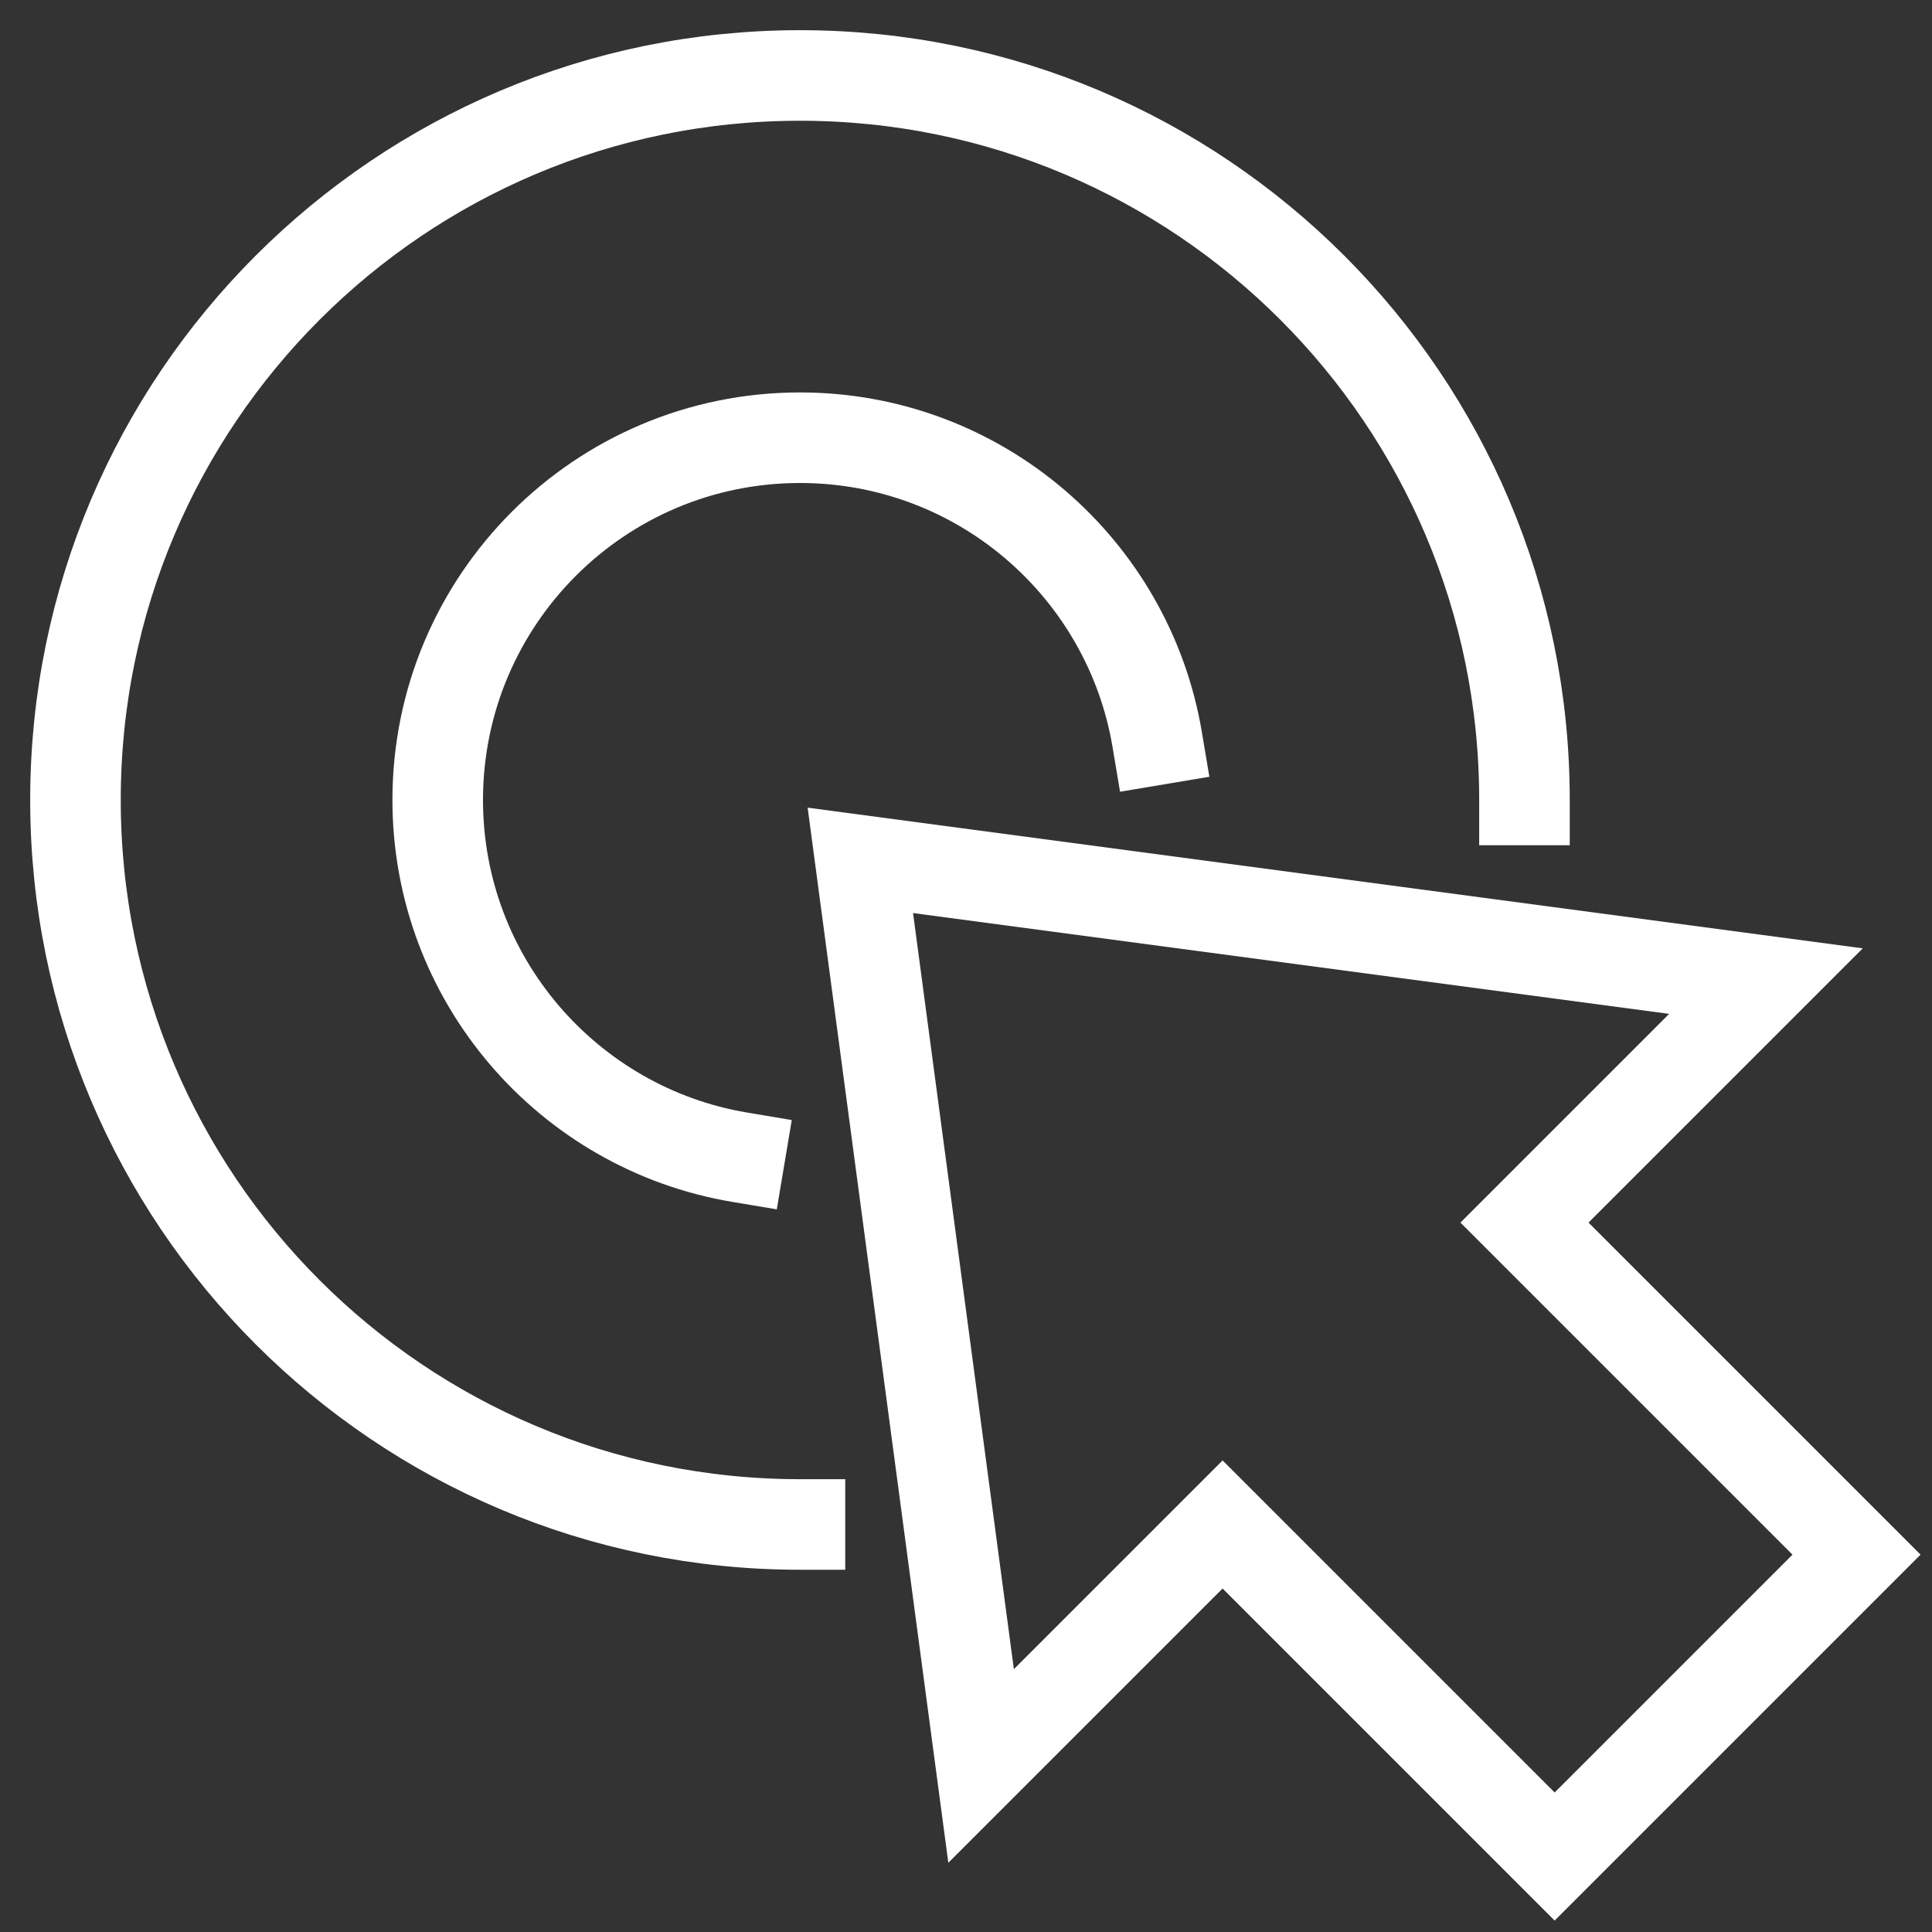
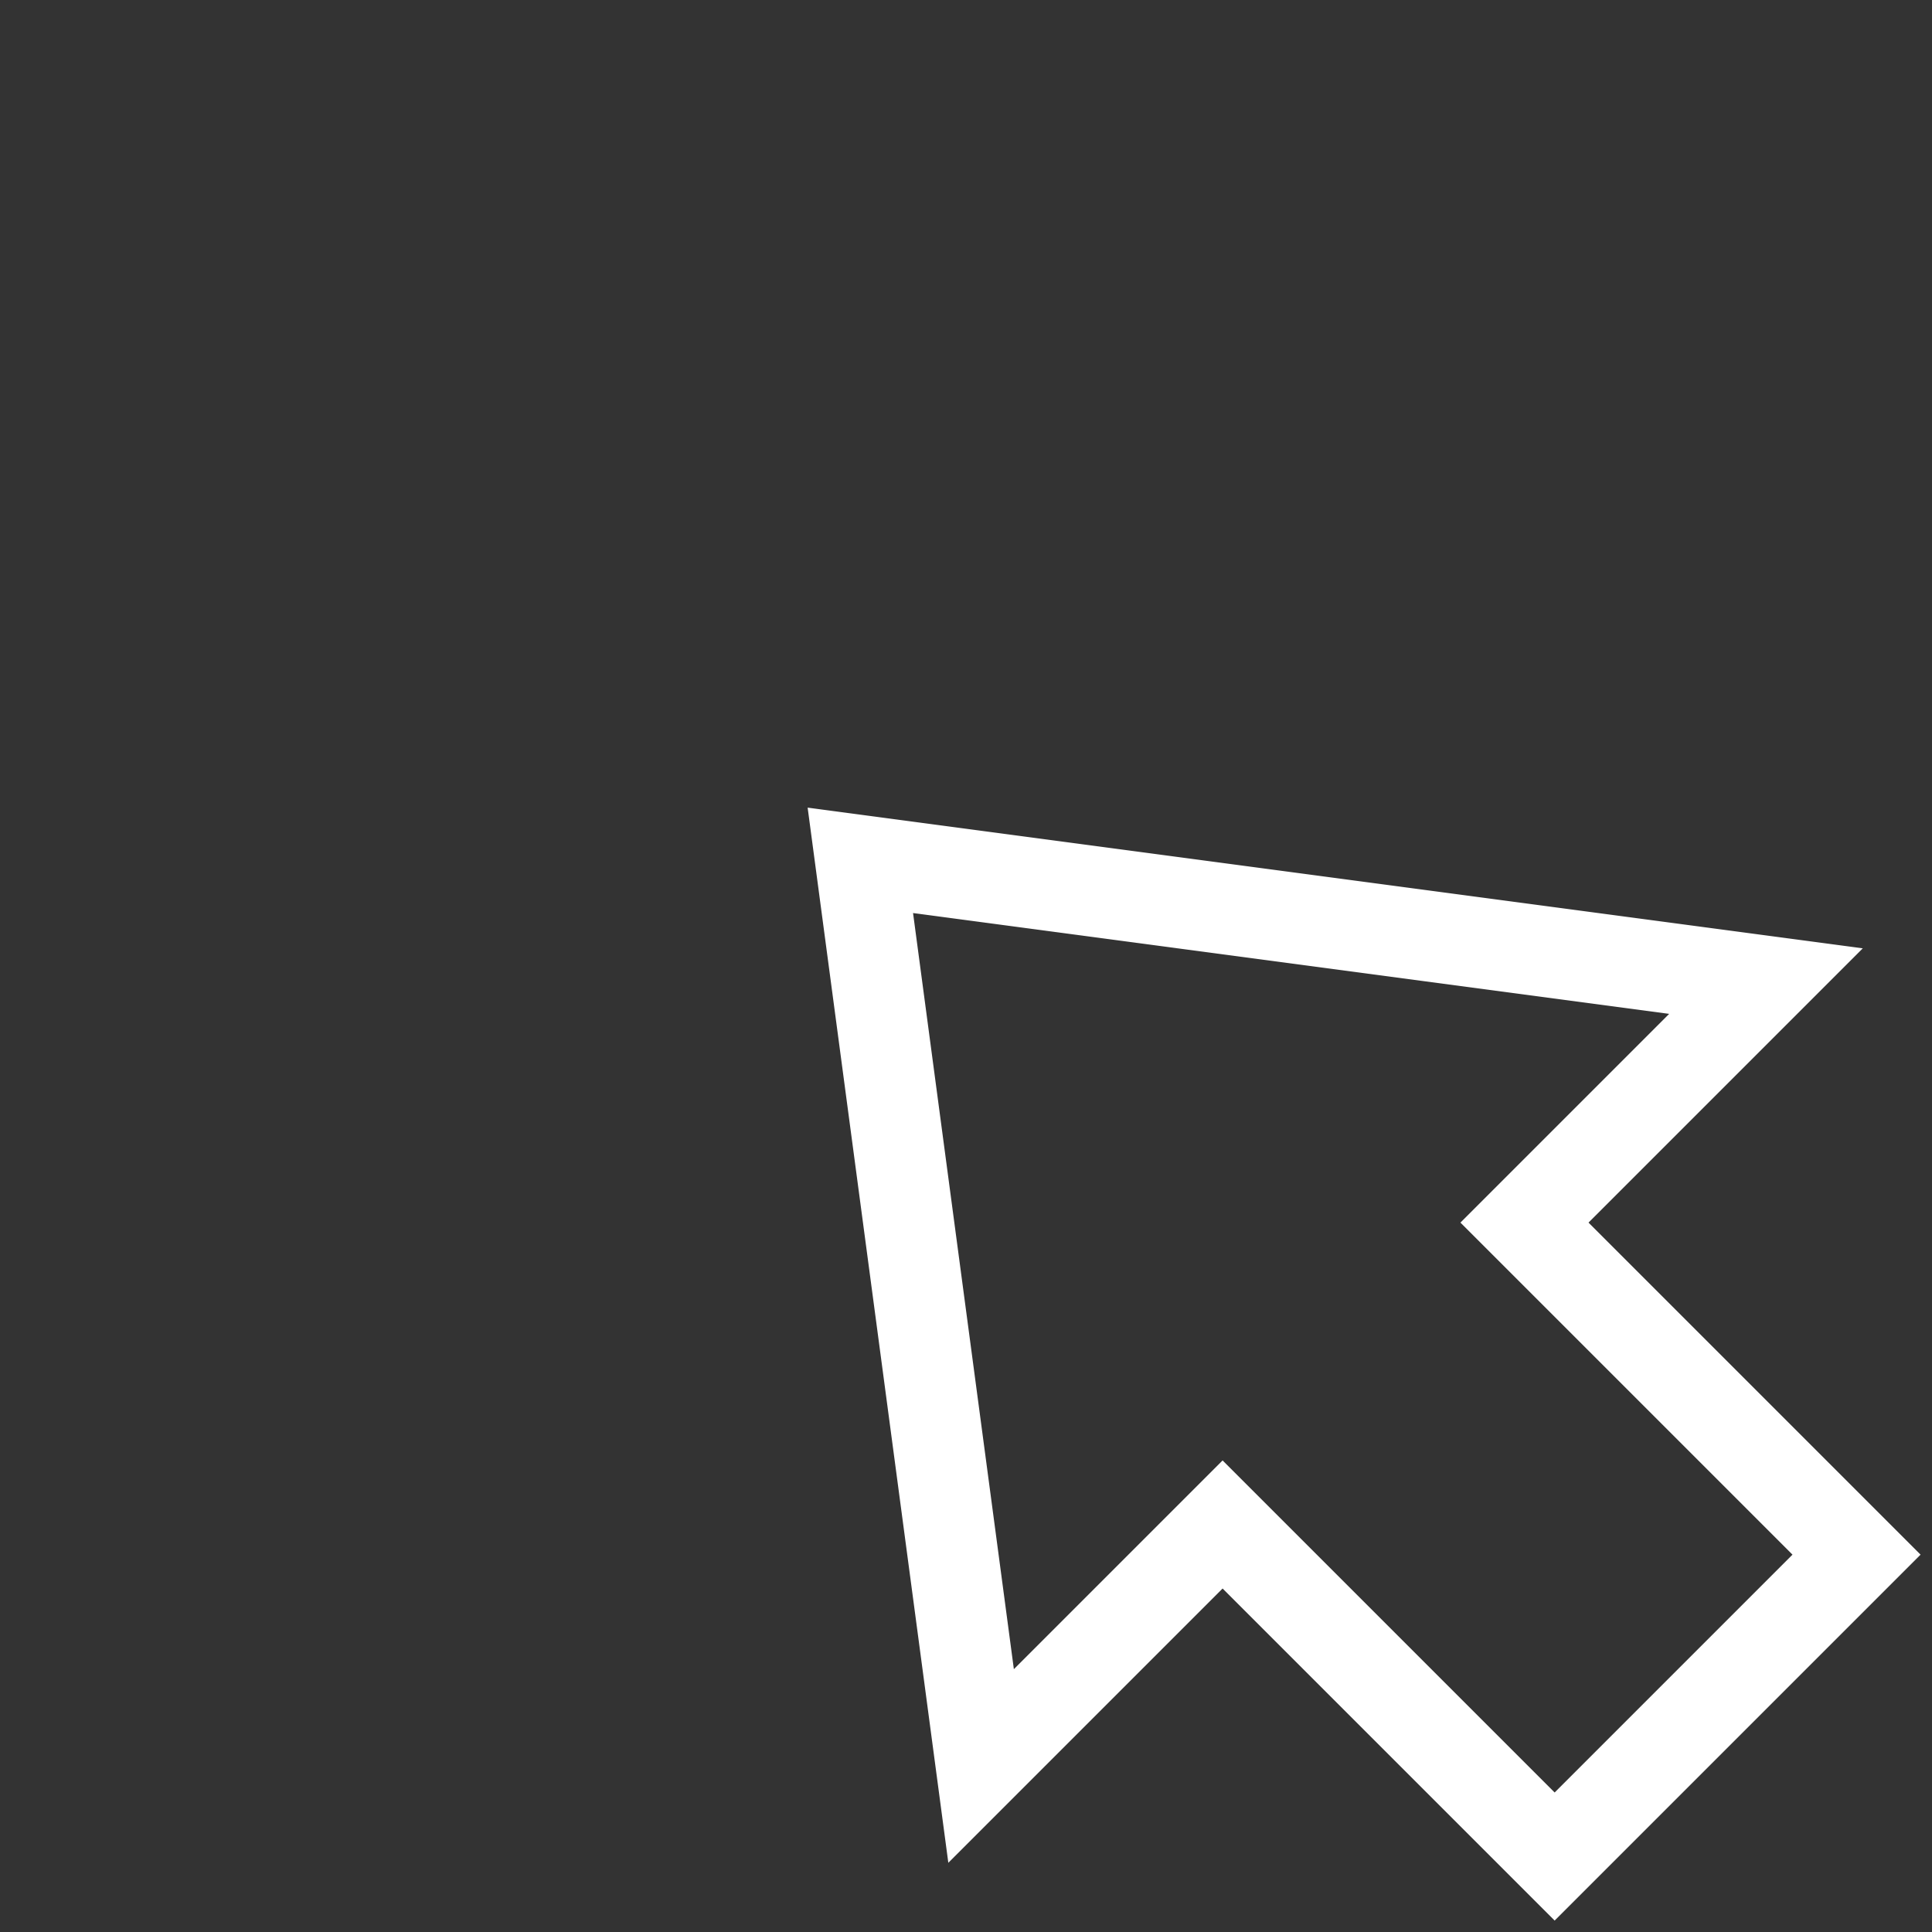
<svg xmlns="http://www.w3.org/2000/svg" width="64" height="64" viewBox="0 0 64 64">
  <rect x="0" y="0" width="64" height="64" fill="#333333" stroke="none" />
  <g class="nc-icon-wrapper" fill="#ffffff" stroke-linecap="square" stroke-linejoin="miter" transform="translate(0.5 0.5)" stroke-miterlimit="10">
-     <path data-cap="butt" data-color="color-2" fill="none" stroke="#ffffff" stroke-width="3" d="M26,50C12.745,50,2,39.255,2,26 S12.745,2,26,2s24,10.745,24,24" stroke-linecap="butt" />
    <polygon fill="none" stroke="#ffffff" stroke-width="3" points="28,28 32,58 40,50 51,61 61,51 50,40 58,32 " />
-     <path data-cap="butt" data-color="color-2" fill="none" stroke="#ffffff" stroke-width="3" d="M24.001,37.834 C18.325,36.882,14,31.946,14,26c0-6.627,5.373-12,12-12c5.946,0,10.882,4.324,11.834,10" stroke-linecap="butt" />
  </g>
</svg>